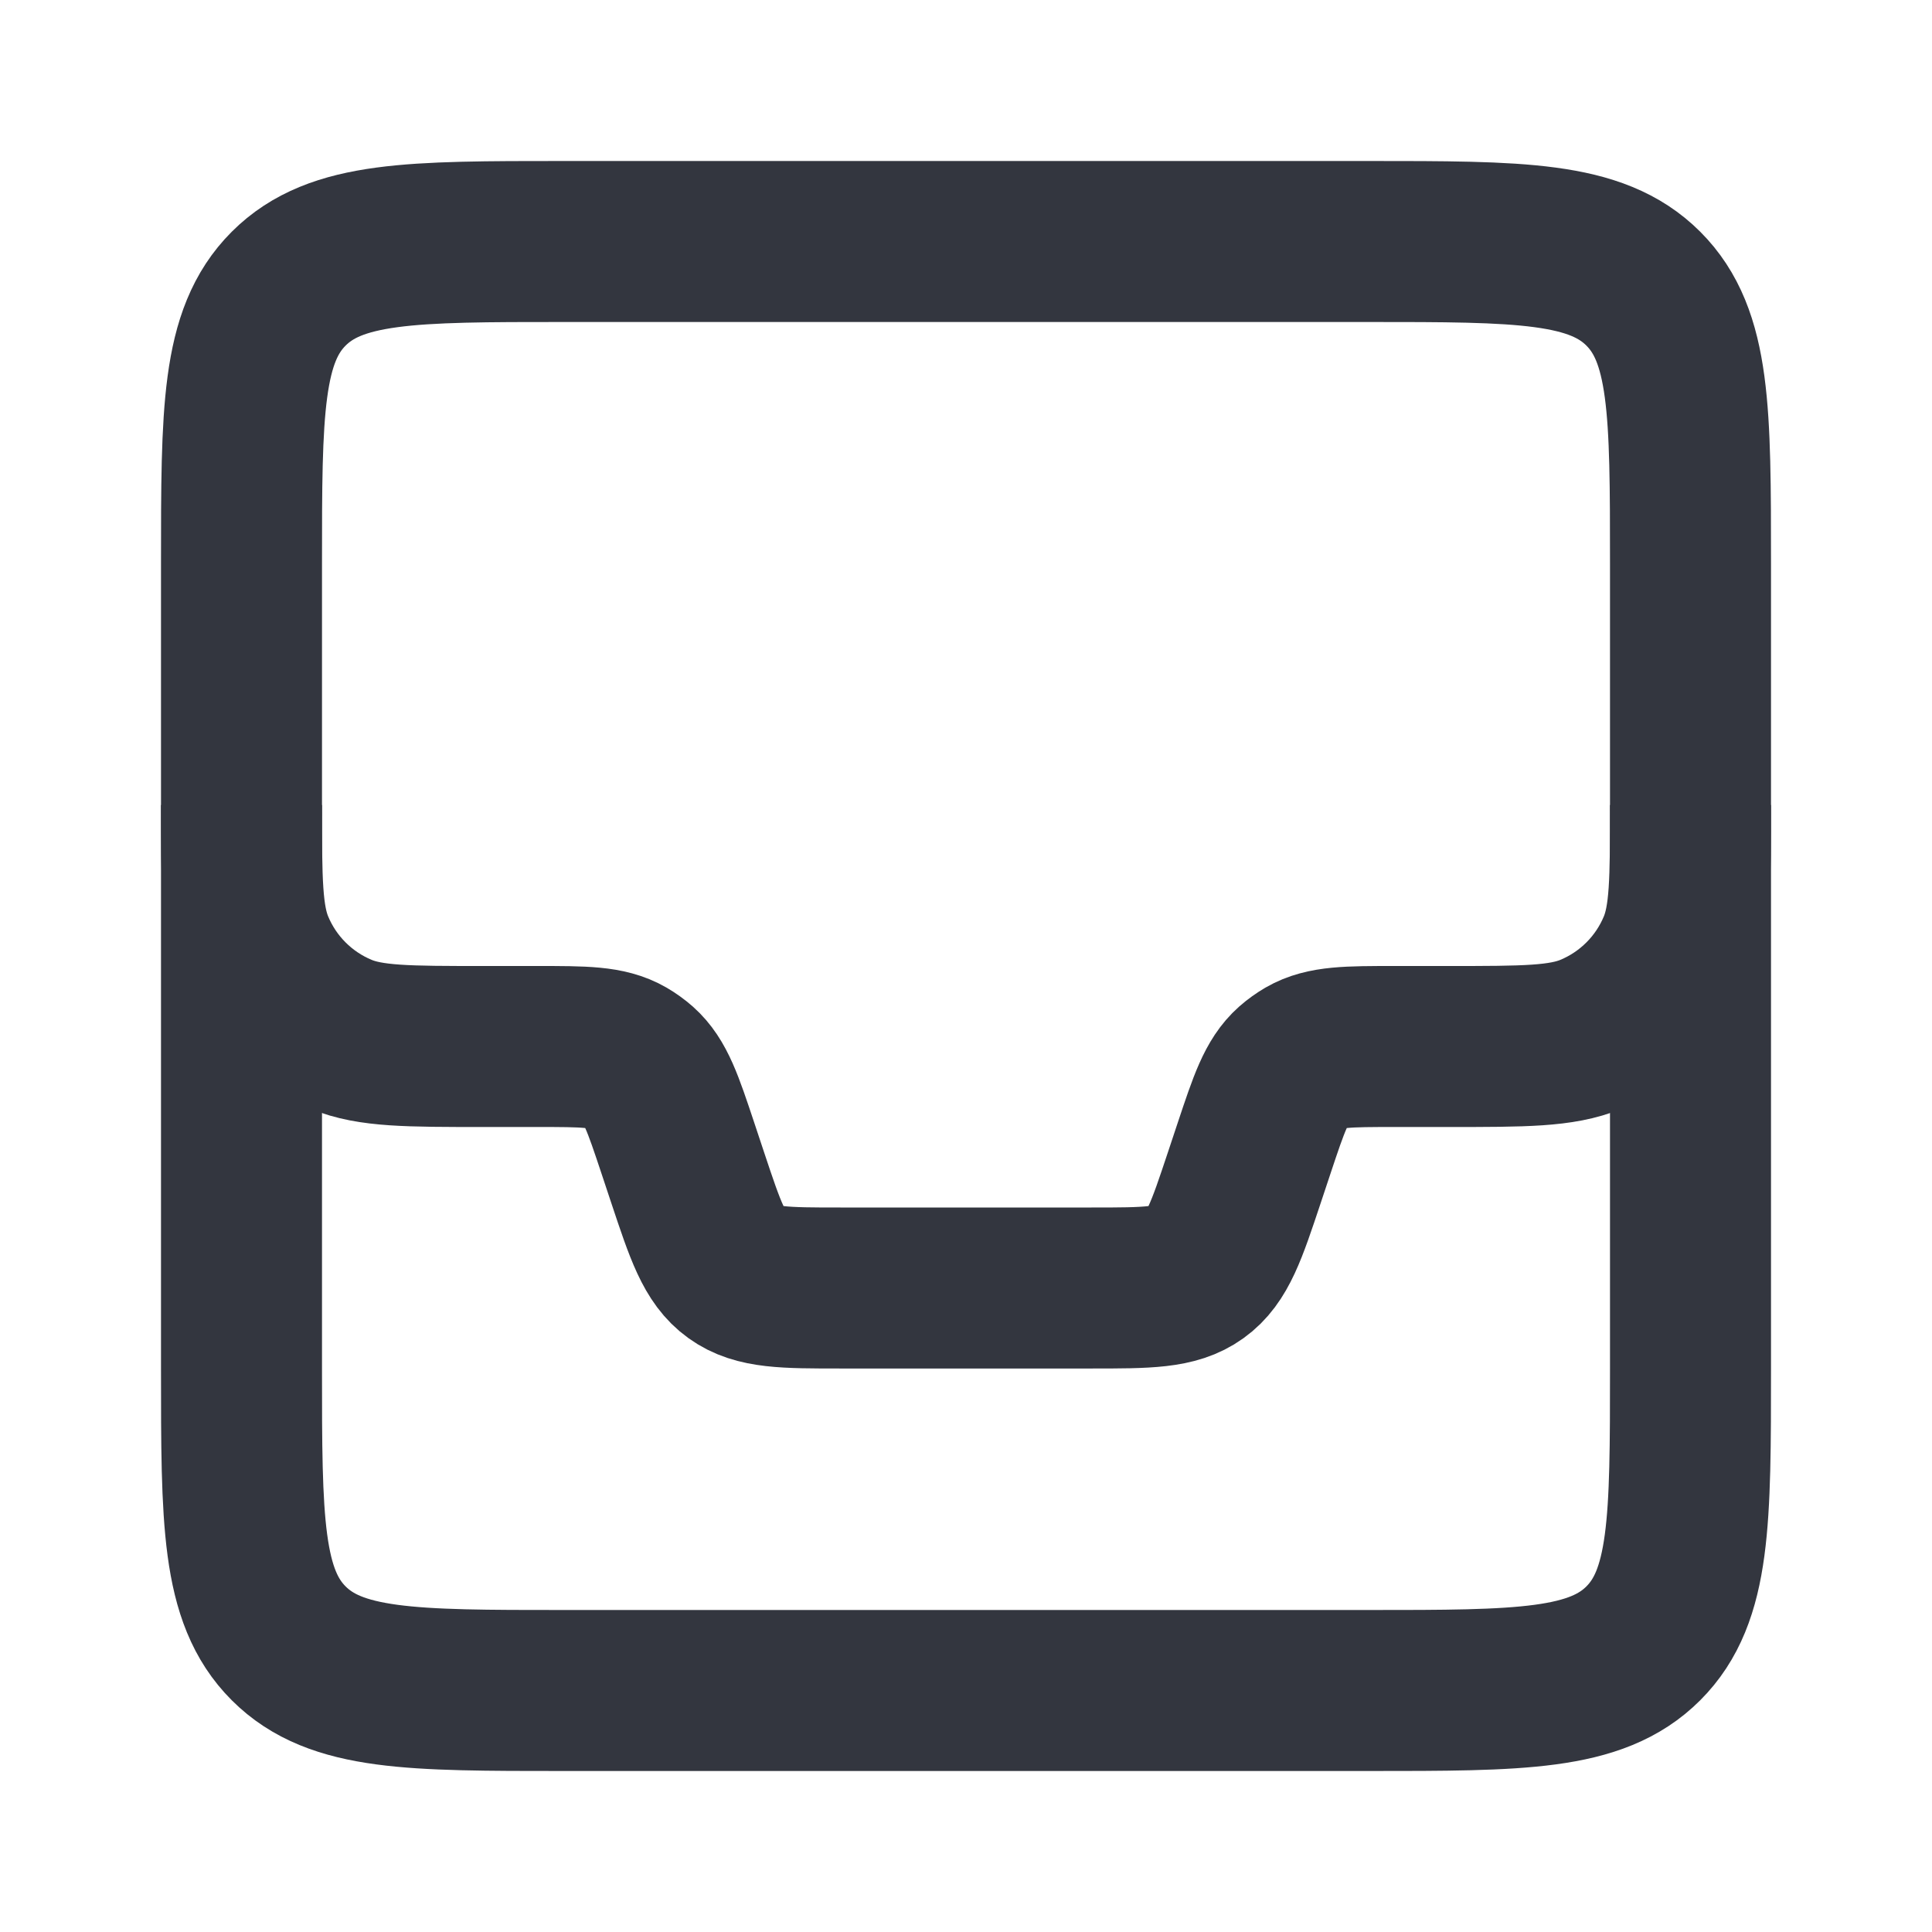
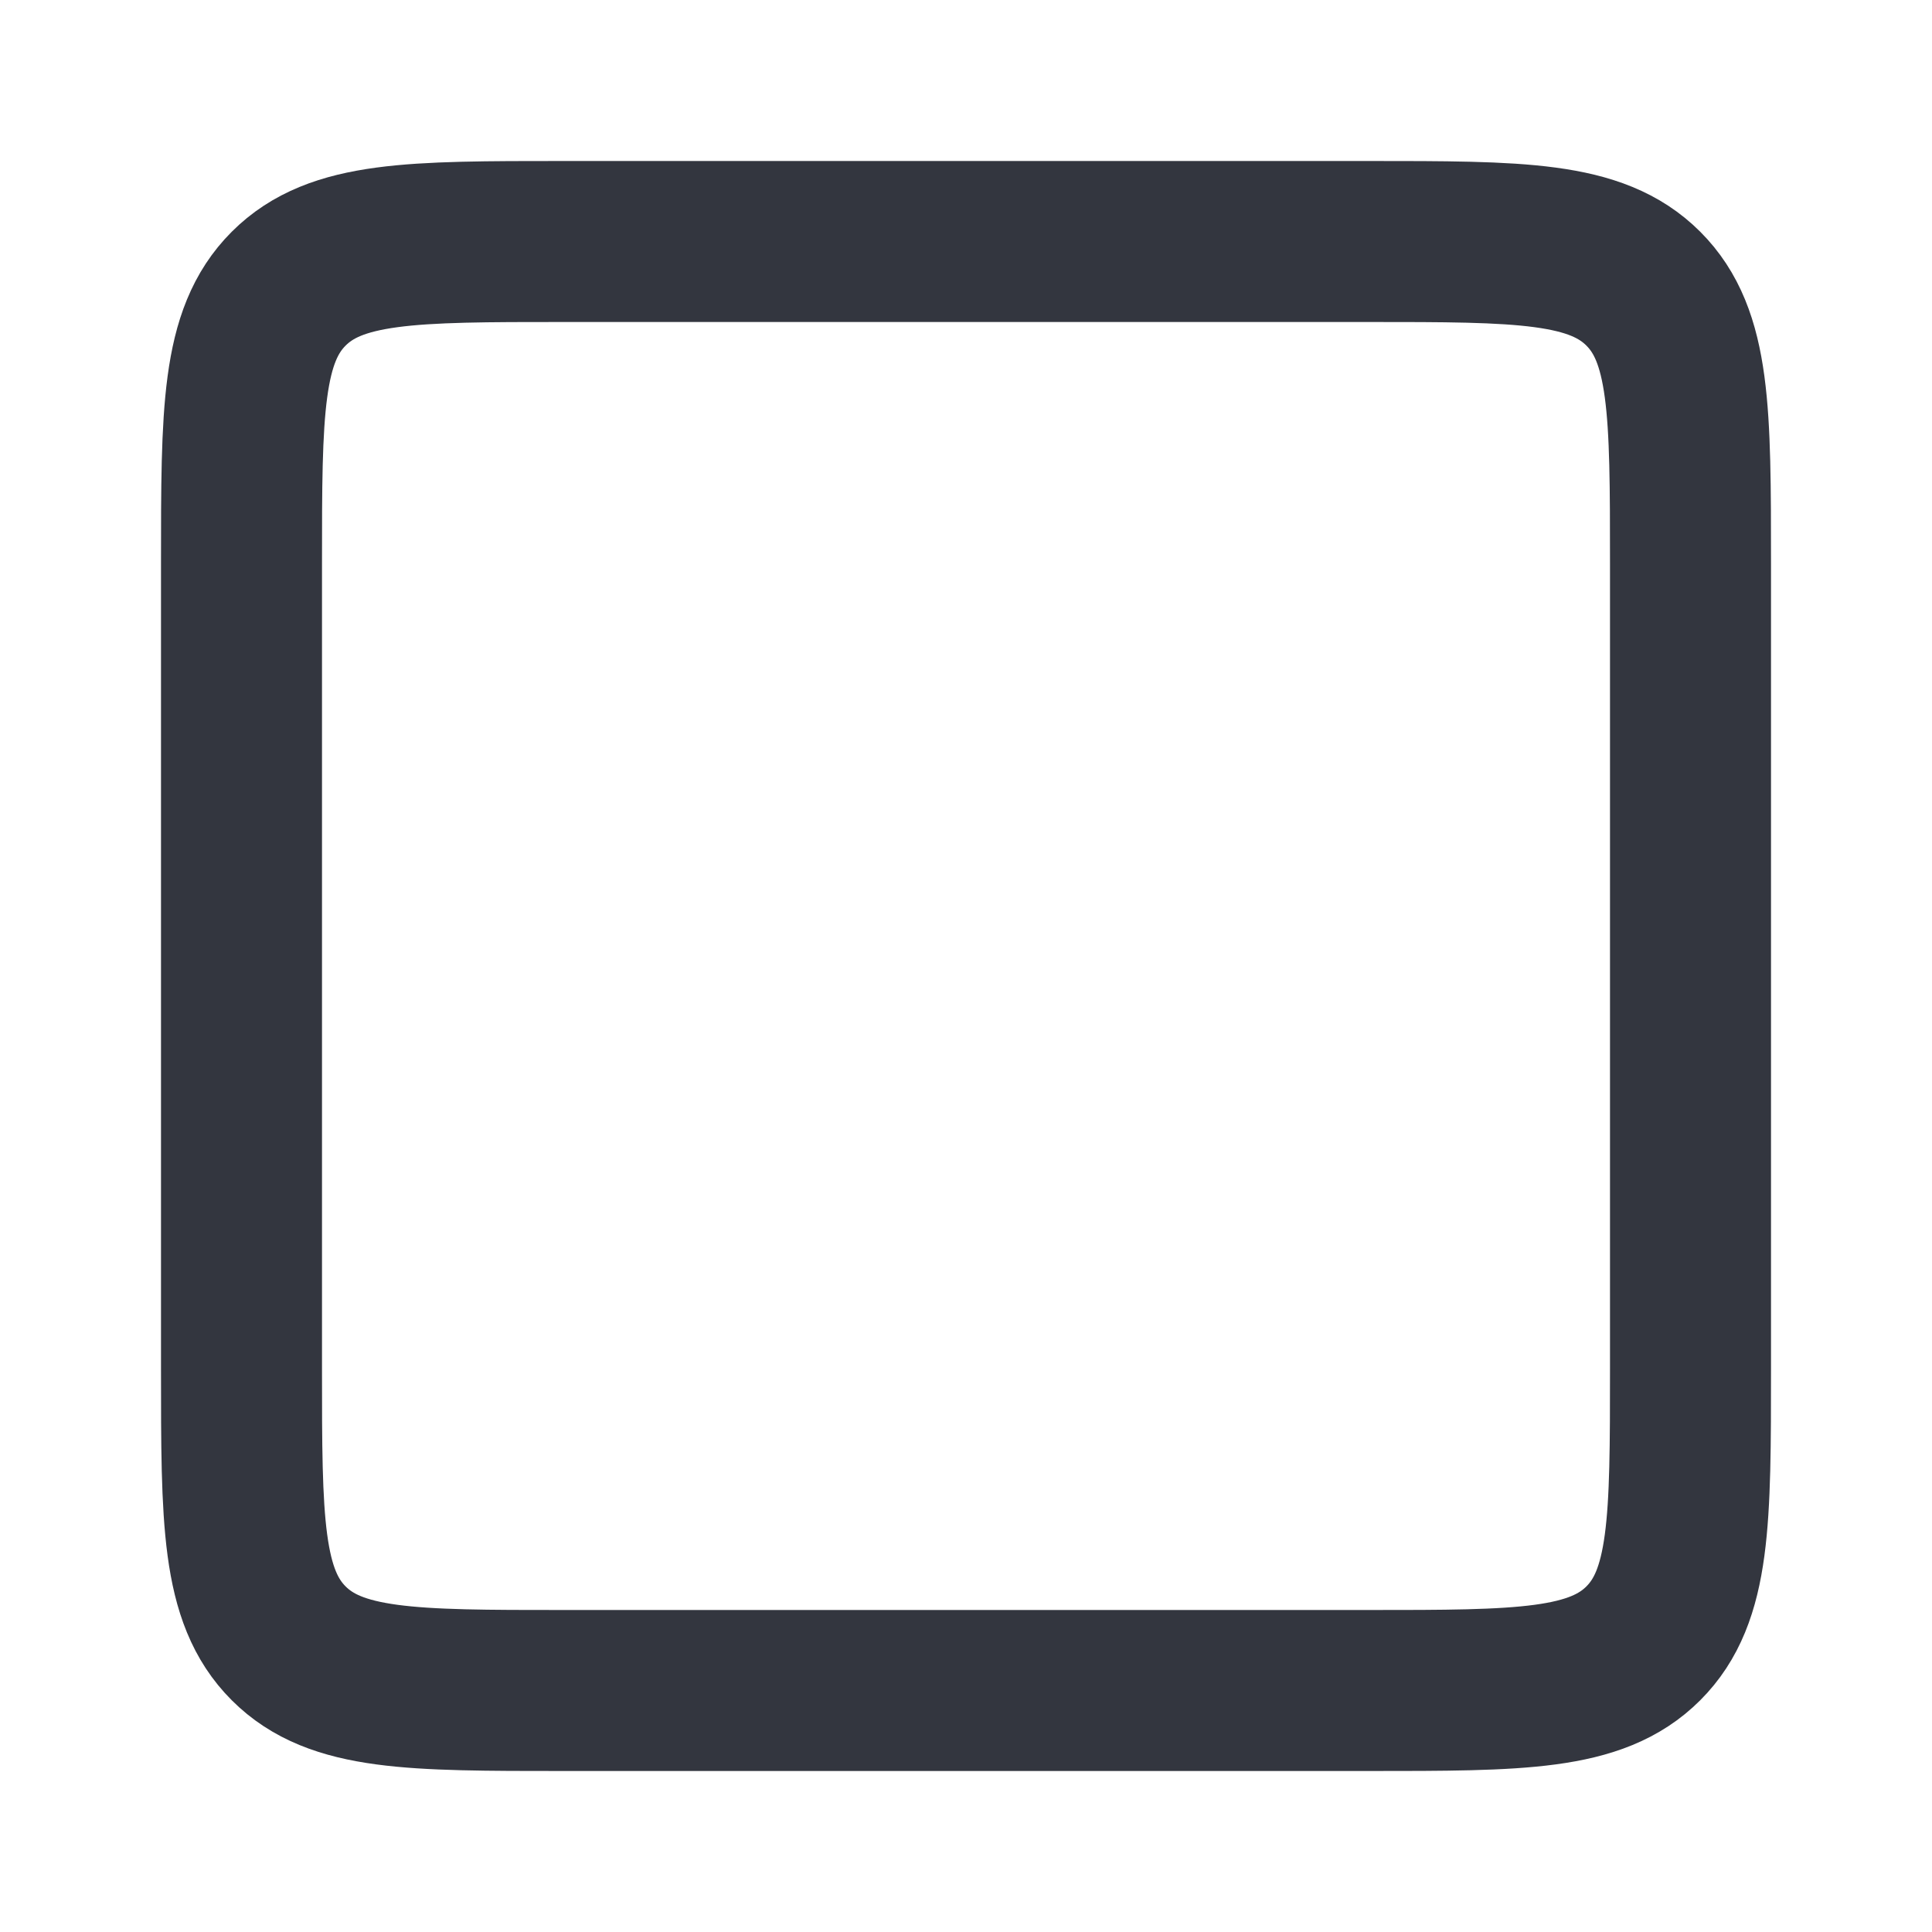
<svg xmlns="http://www.w3.org/2000/svg" width="800px" height="800px" viewBox="0 0 24 24" fill="none">
  <path d="M3 7C3 5.114 3 4.172 3.586 3.586C4.172 3 5.114 3 7 3H17C18.886 3 19.828 3 20.414 3.586C21 4.172 21 5.114 21 7V17C21 18.886 21 19.828 20.414 20.414C19.828 21 18.886 21 17 21H7C5.114 21 4.172 21 3.586 20.414C3 19.828 3 18.886 3 17V7Z" stroke="#33363F" stroke-width="2" />
-   <path d="M3 10V10C3 10.932 3 11.398 3.152 11.765C3.355 12.255 3.745 12.645 4.235 12.848C4.602 13 5.068 13 6 13H6.675C7.256 13 7.547 13 7.779 13.134C7.837 13.168 7.892 13.207 7.943 13.252C8.143 13.43 8.235 13.705 8.419 14.257L8.544 14.633C8.764 15.293 8.874 15.623 9.136 15.811C9.398 16 9.746 16 10.441 16H13.559C14.254 16 14.602 16 14.864 15.811C15.126 15.623 15.236 15.293 15.456 14.633L15.581 14.257C15.765 13.705 15.857 13.43 16.057 13.252C16.108 13.207 16.163 13.168 16.221 13.134C16.453 13 16.744 13 17.325 13H18C18.932 13 19.398 13 19.765 12.848C20.255 12.645 20.645 12.255 20.848 11.765C21 11.398 21 10.932 21 10V10" stroke="#33363F" stroke-width="2" />
</svg>